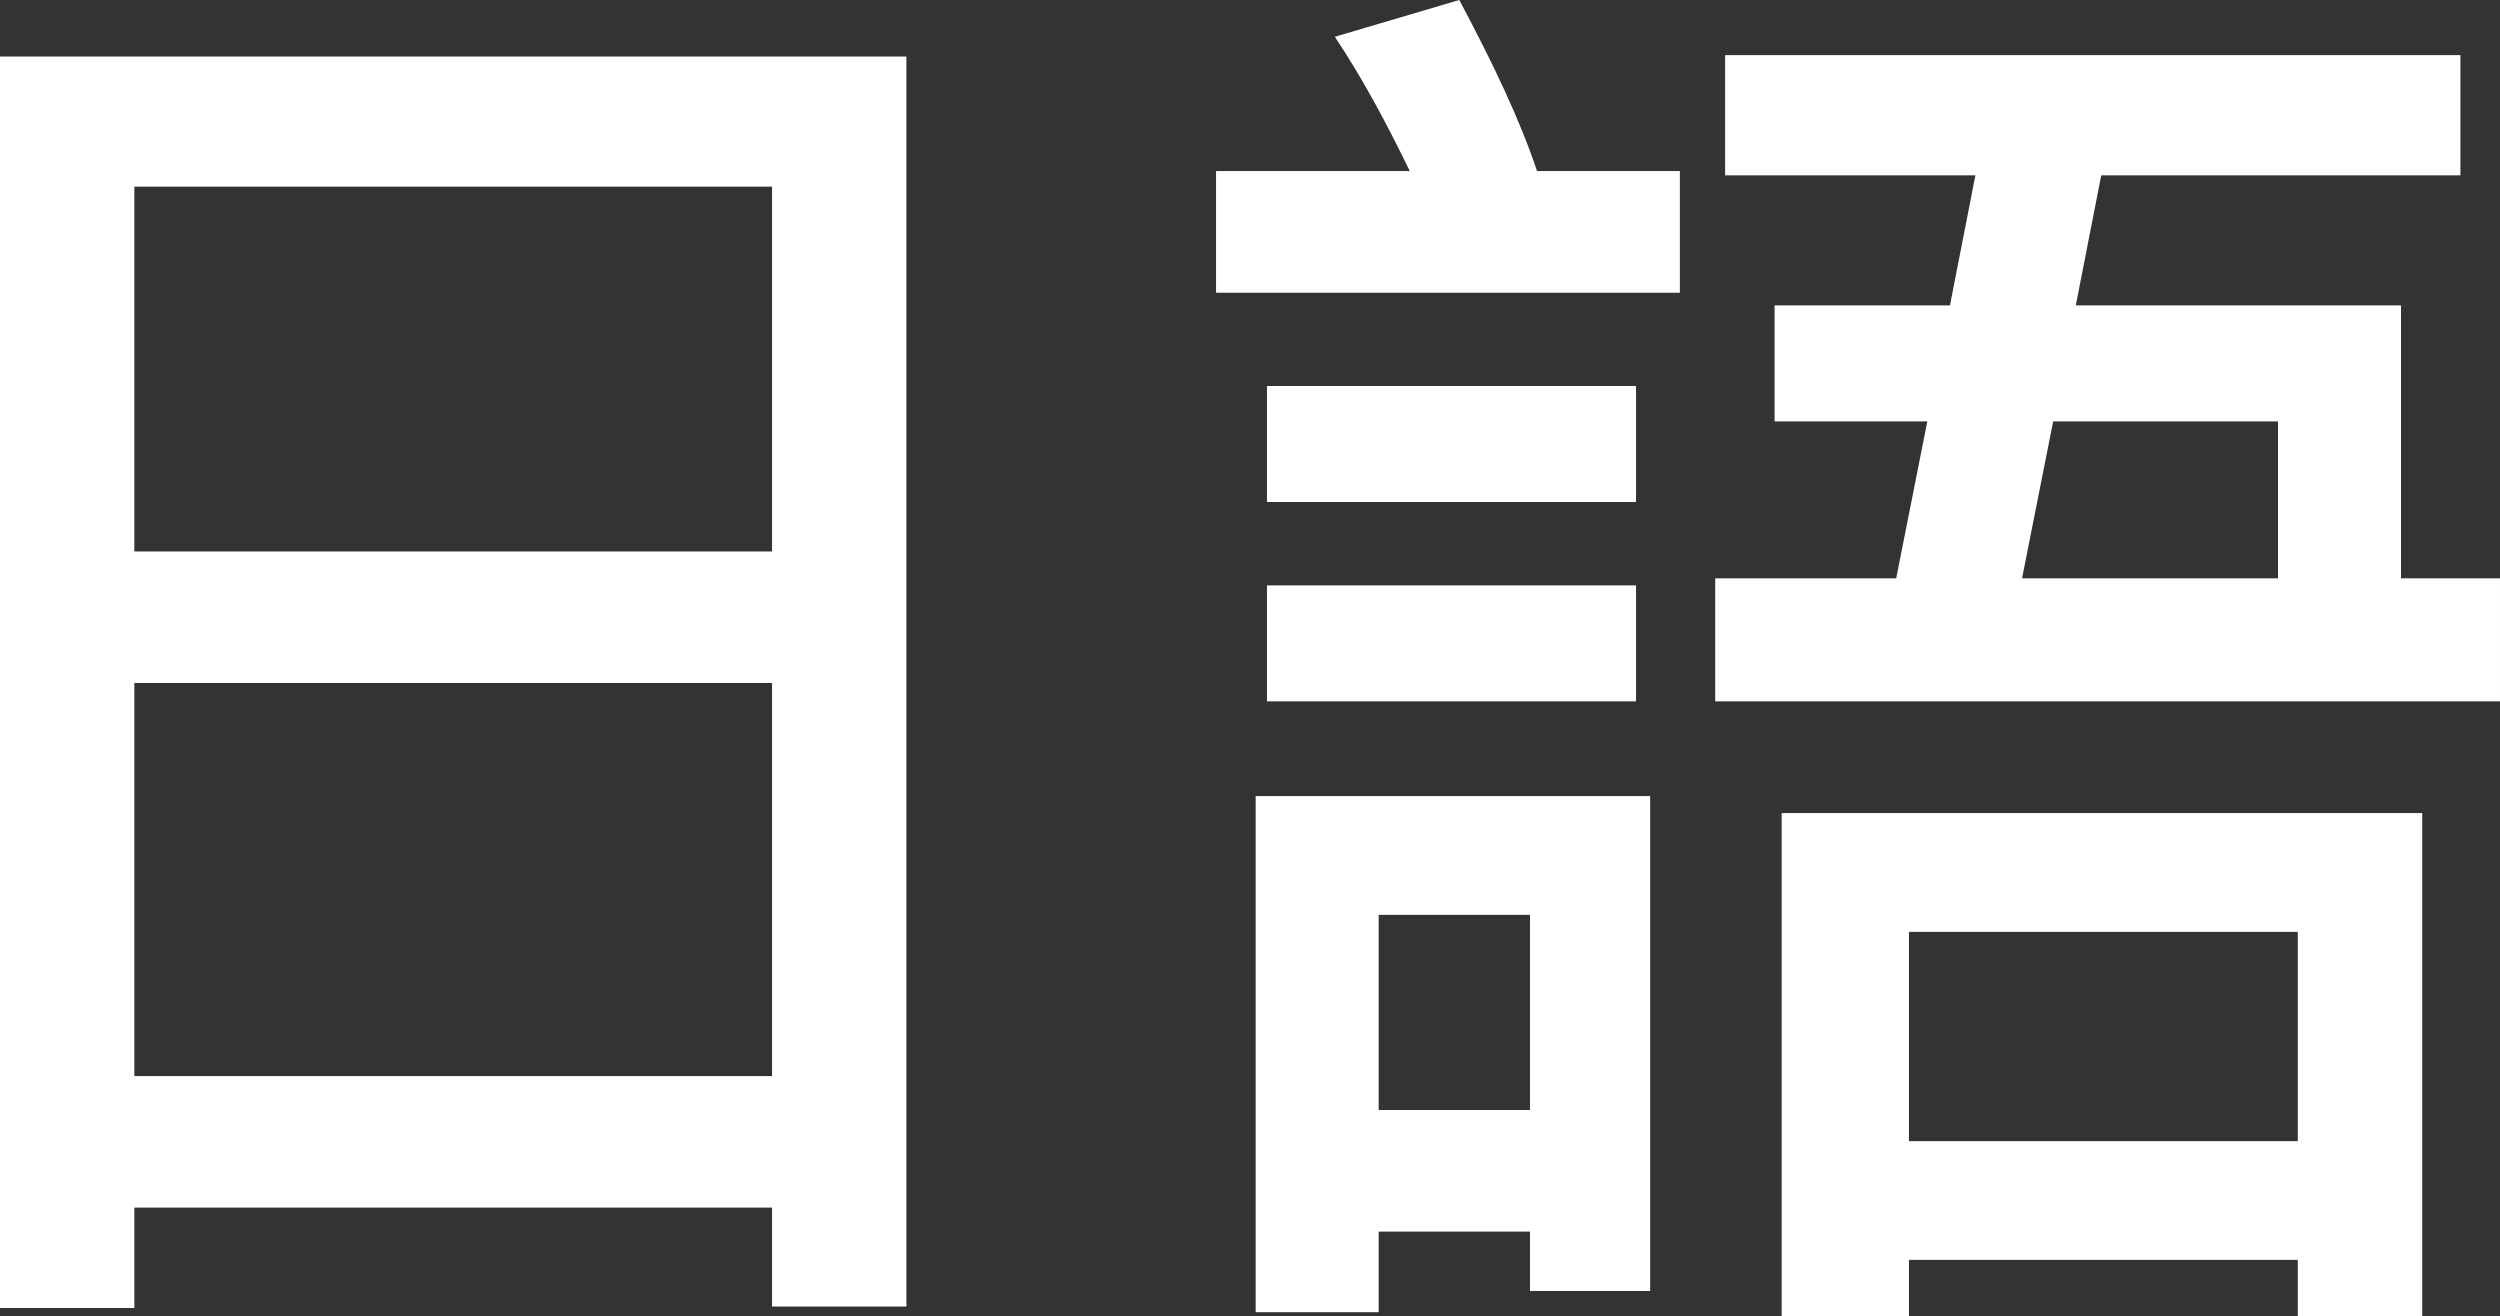
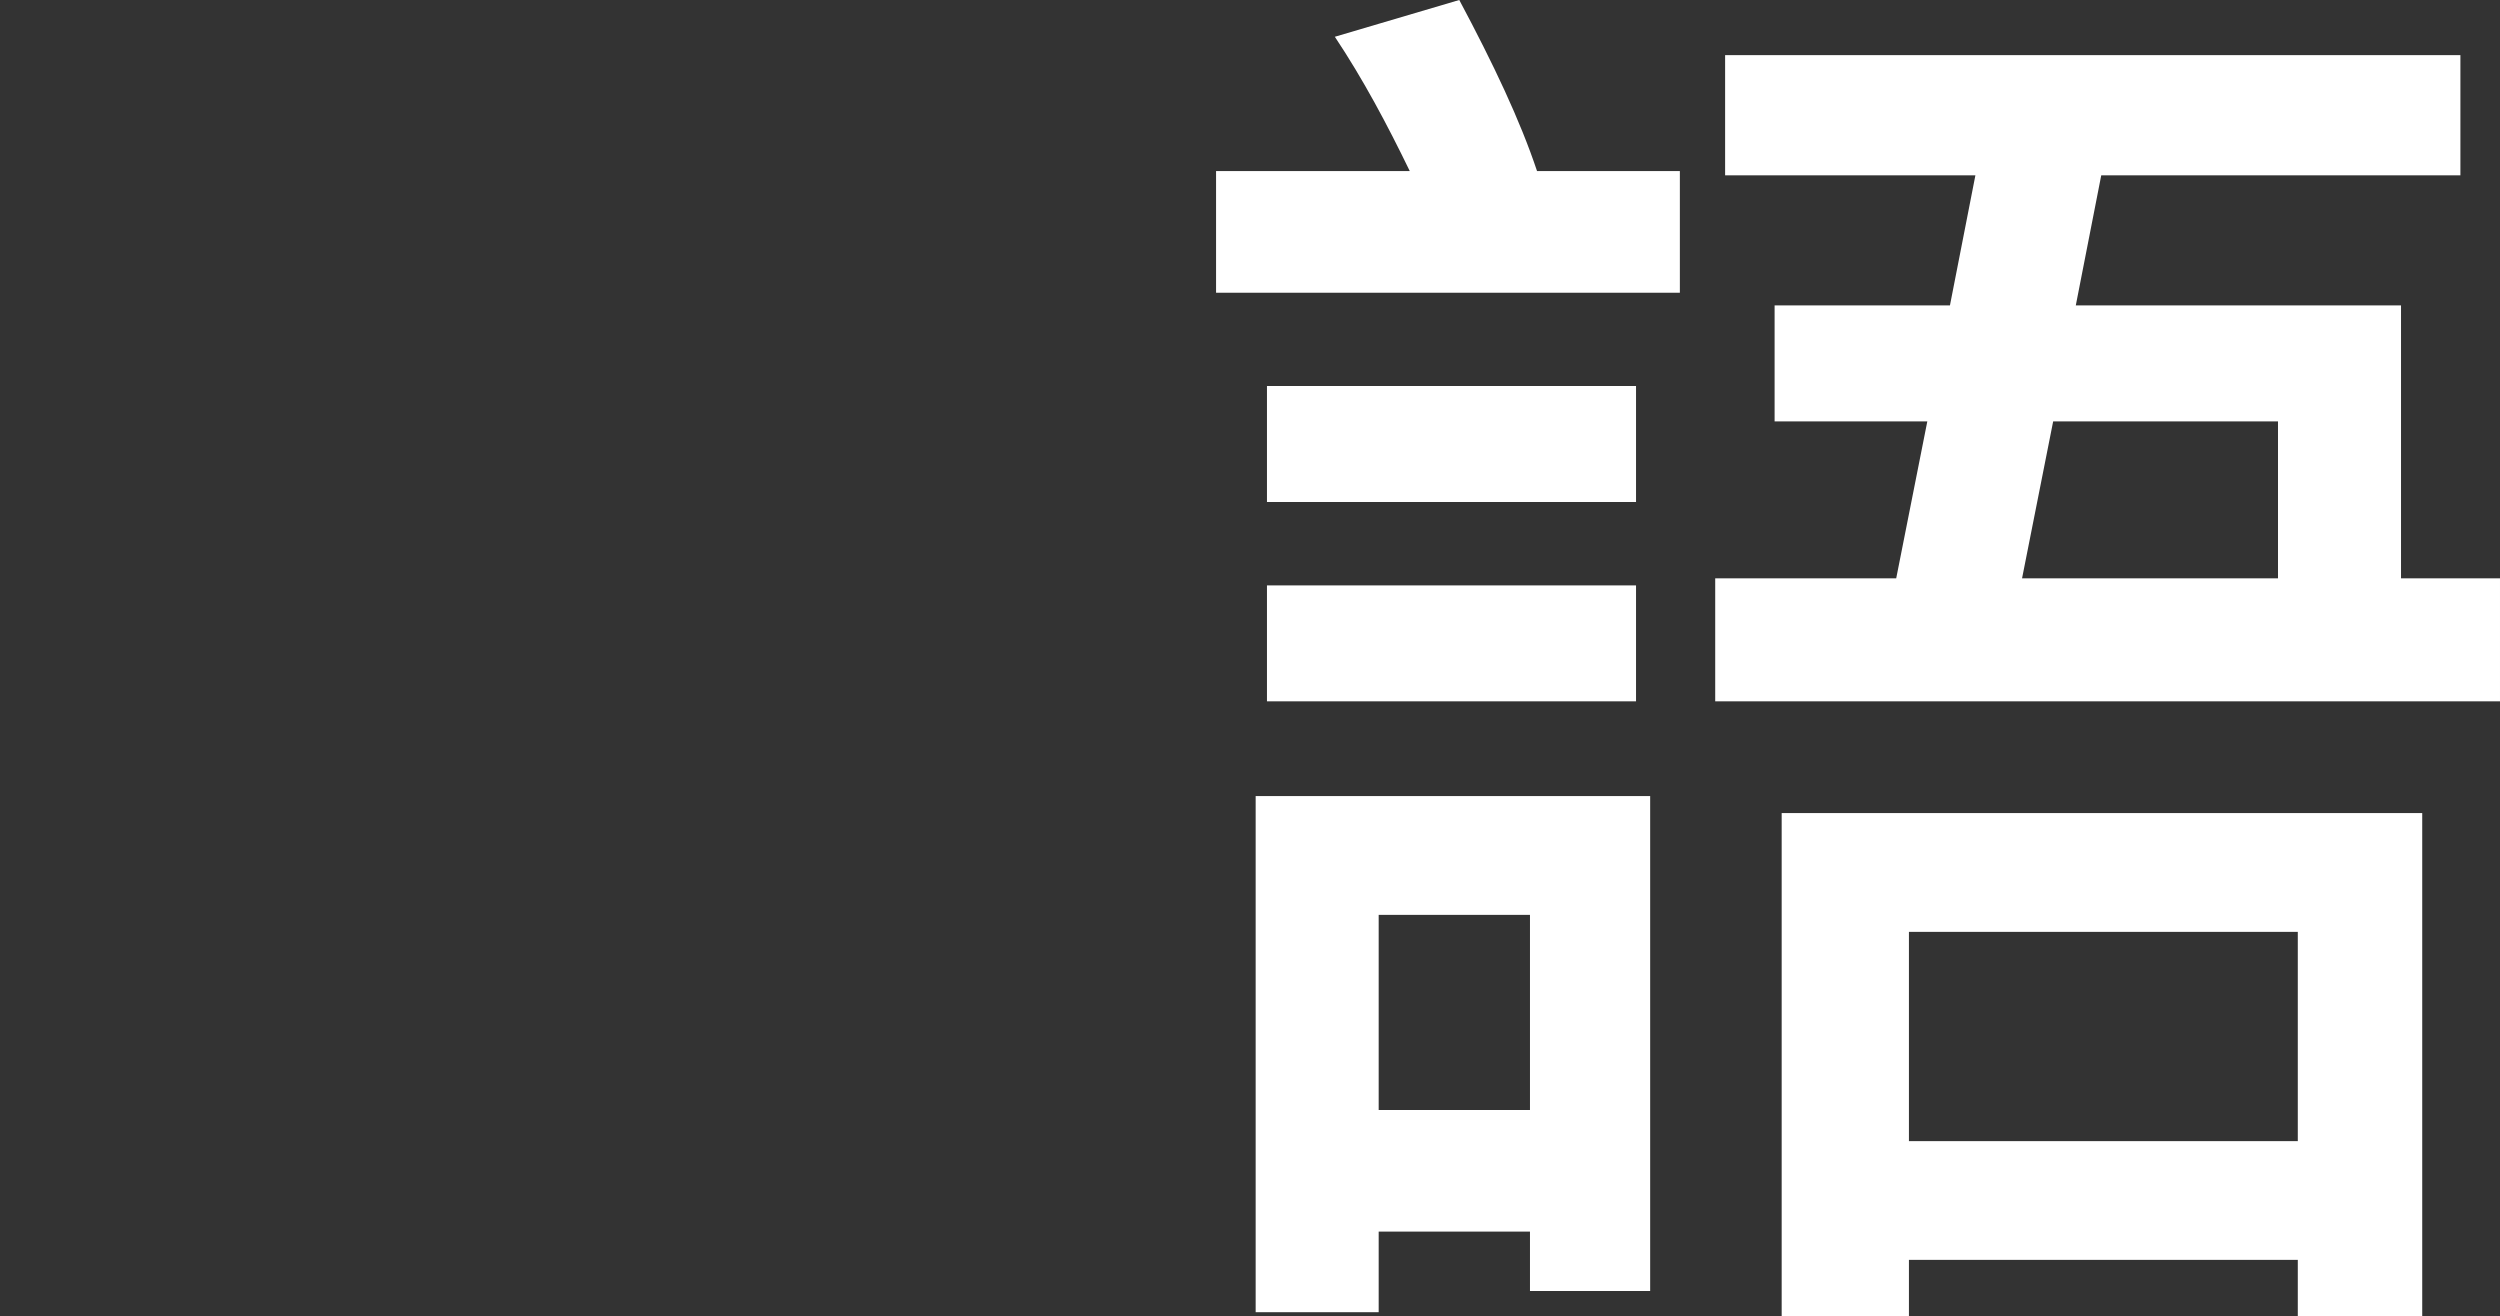
<svg xmlns="http://www.w3.org/2000/svg" id="_レイヤー_2" viewBox="0 0 35.36 18.62">
  <rect x="0" y="0" width="35.36" height="18.62" fill="#333333" stroke="none" />
  <g id="_文字">
-     <path d="m12.82,18.48h-1.9v-1.4H1.9v1.42H0V.8h12.82v17.68Zm-1.9-10.68V2.64H1.9v5.16h9.02Zm0,7.42v-5.56H1.9v5.56h9.02Z" style="fill:#fff; stroke-width:0px;" />
    <path d="m19.94,2.42c-.32-.66-.66-1.3-1.06-1.9l1.76-.52c.48.9.86,1.7,1.1,2.42h2.02v1.72h-6.56v-1.72h2.74Zm-.44,16.14h-1.74v-7.3h5.58v7h-1.7v-.84h-2.14v1.14Zm3.64-13.1v1.64h-5.22v-1.64h5.22Zm0,2.82v1.64h-5.22v-1.64h5.22Zm-1.5,4.66h-2.14v2.76h2.14v-2.76ZM34.8.78v1.7h-5.08l-.36,1.84h4.6v3.86h1.4v1.74h-11.1v-1.74h2.56l.44-2.22h-2.16v-1.64h2.48l.36-1.84h-3.54V.78h10.4Zm-.54,17.84h-1.76v-.8h-5.5v.8h-1.8v-7.12h9.06v7.12Zm-1.76-2.48v-2.96h-5.5v2.96h5.5Zm-.28-7.96v-2.22h-3.18l-.44,2.22h3.62Z" style="fill:#fff; stroke-width:0px;" />
  </g>
</svg>